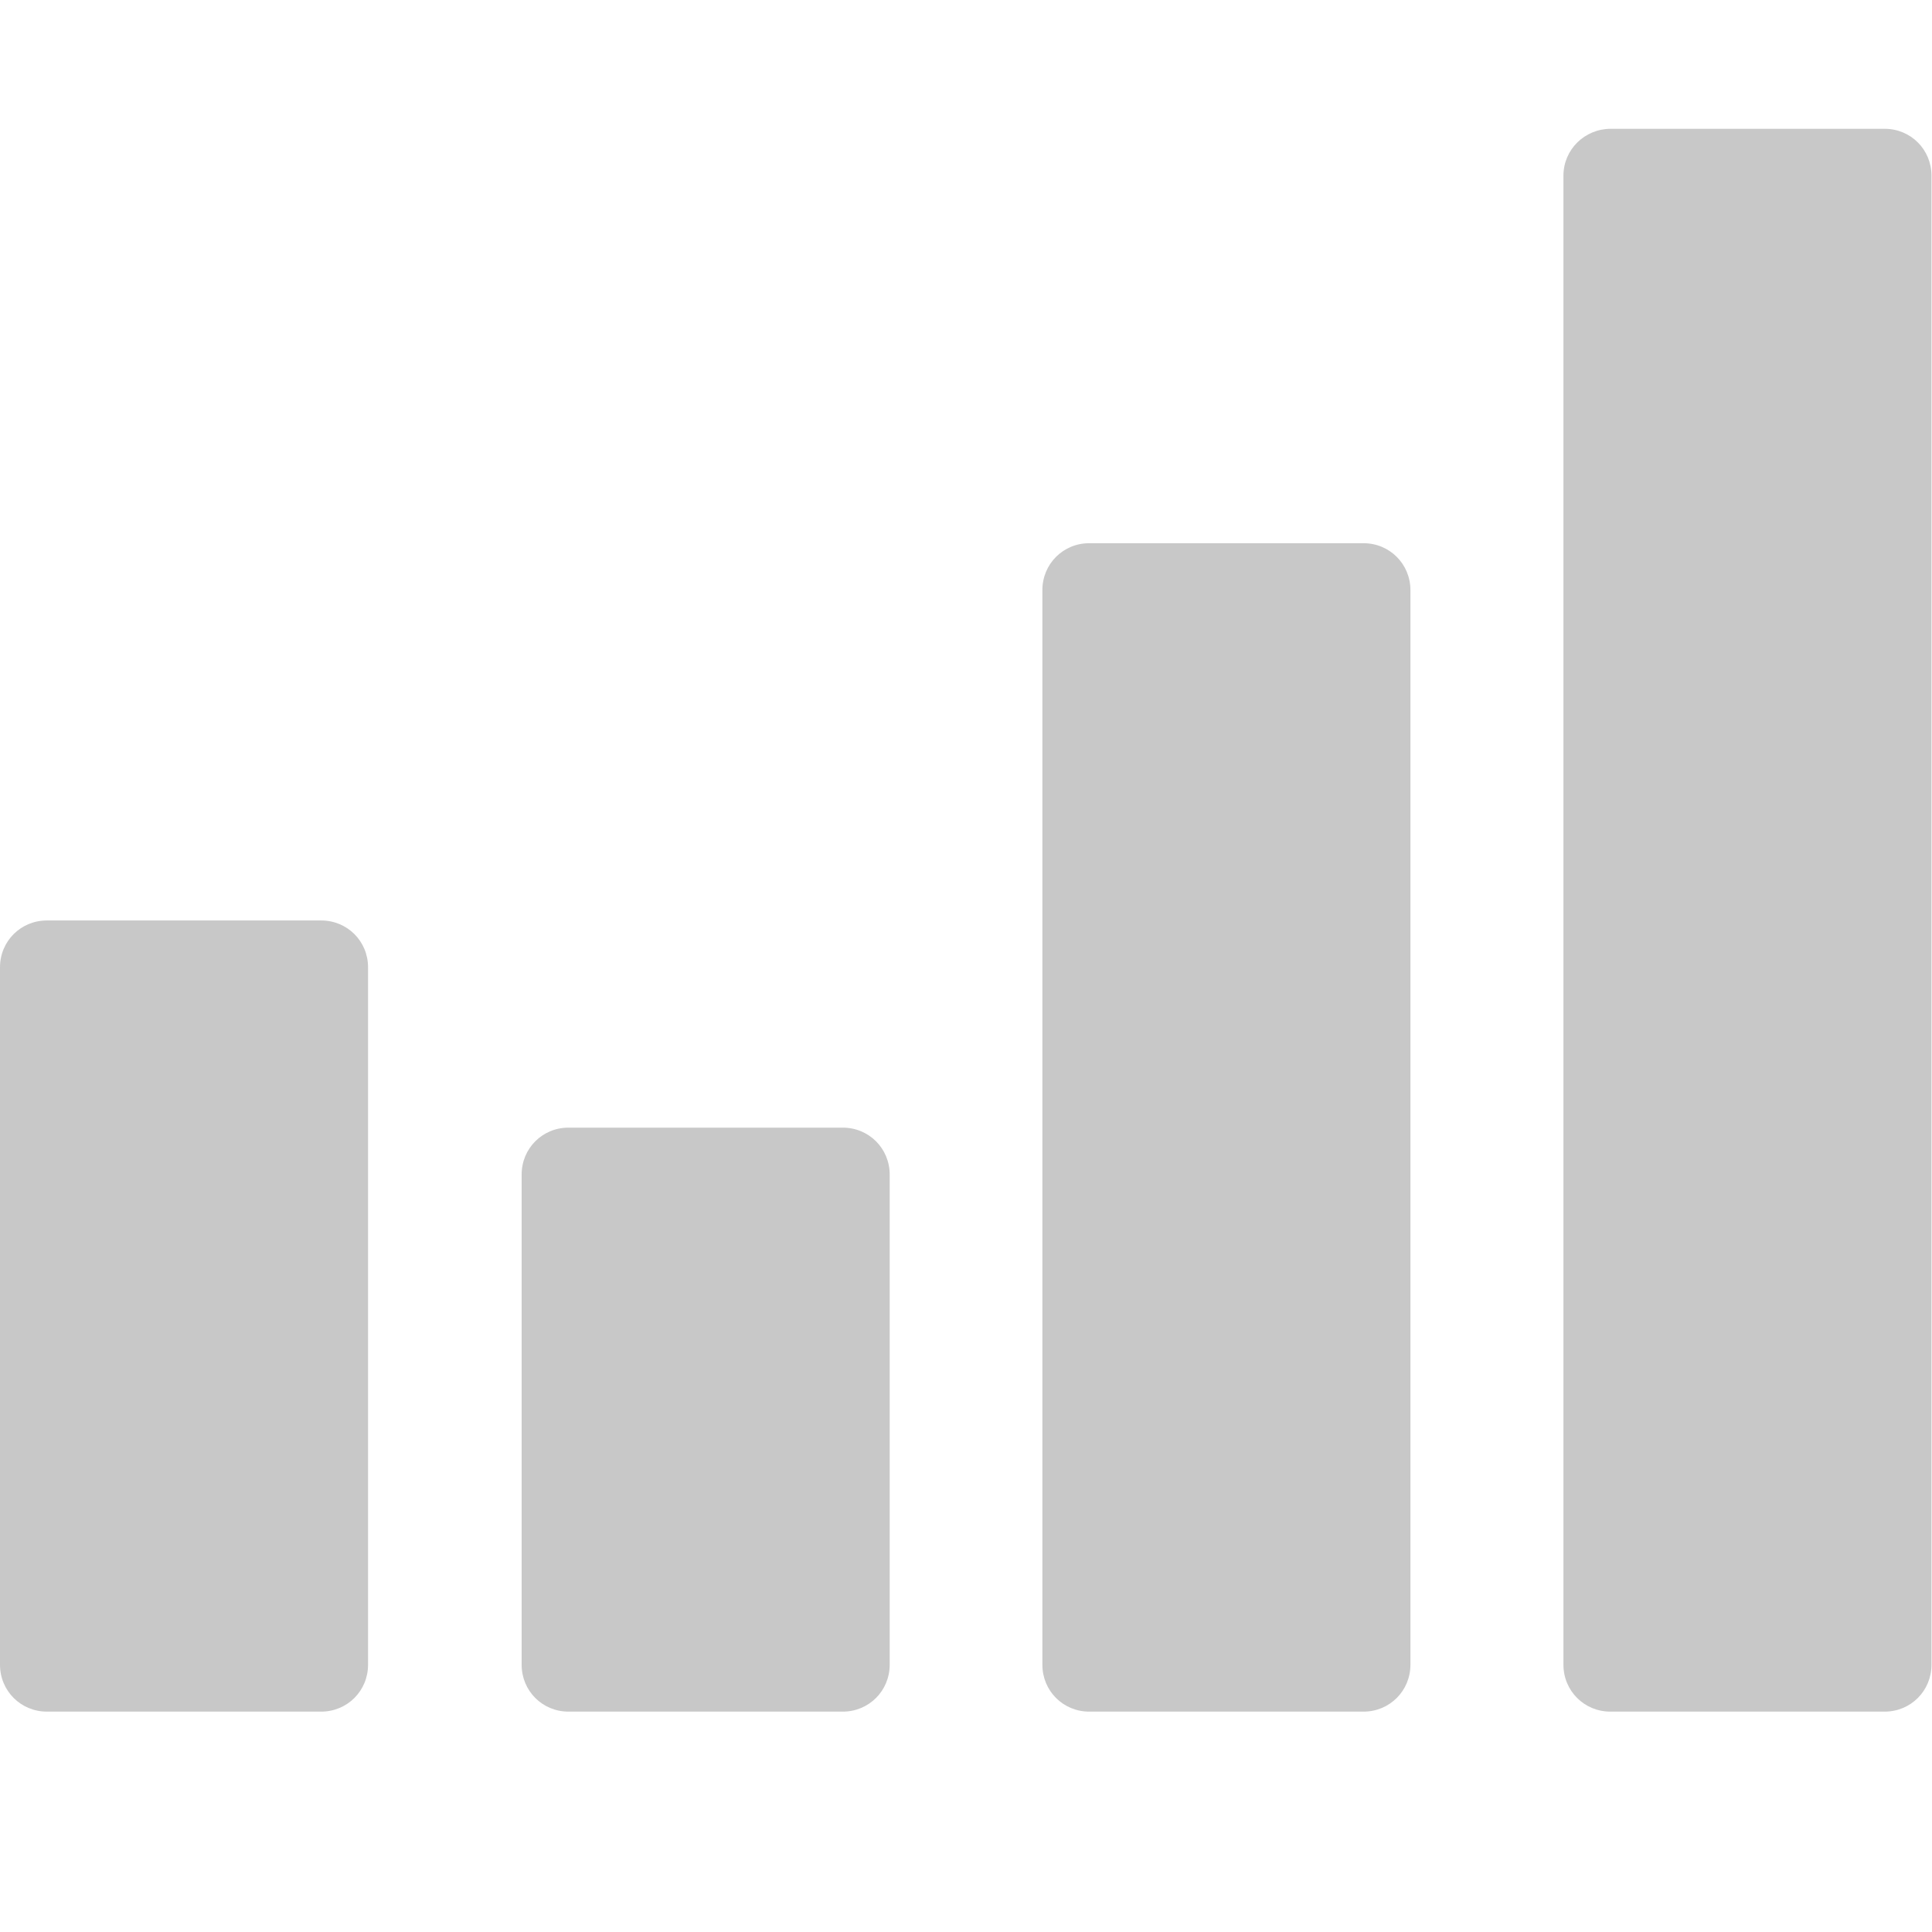
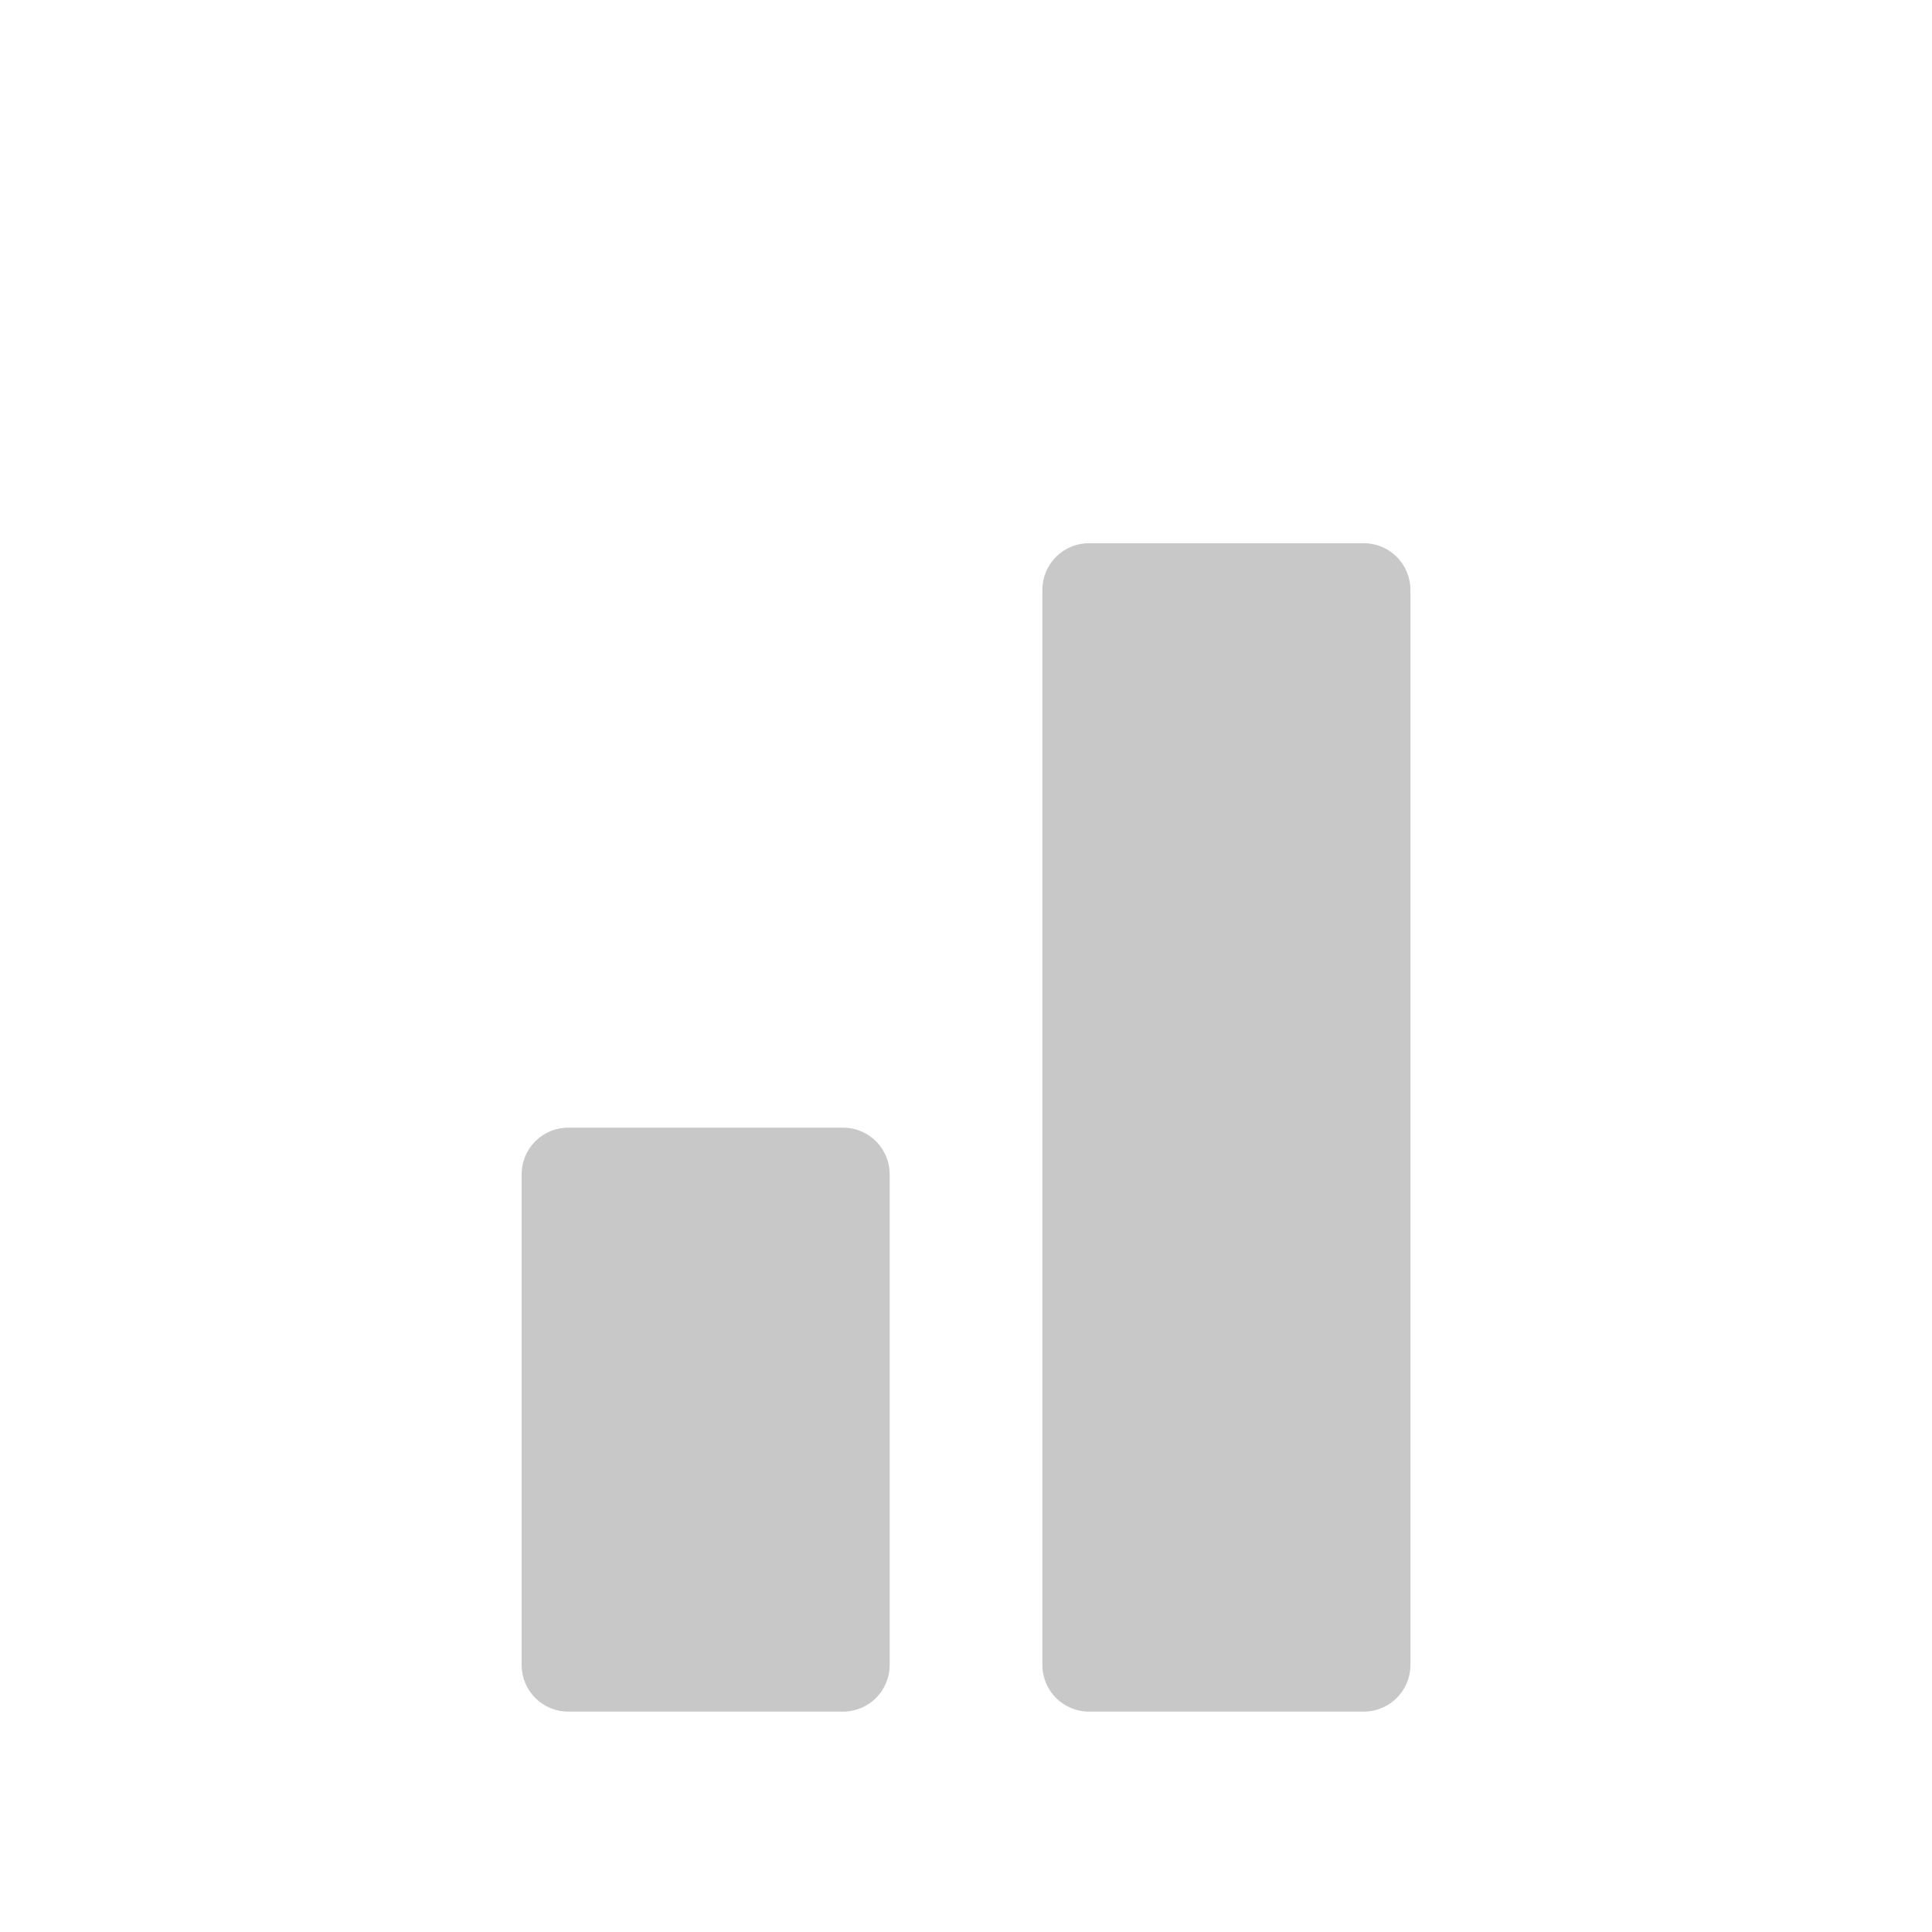
<svg xmlns="http://www.w3.org/2000/svg" width="30" height="30" viewBox="0 0 30 30" fill="none">
-   <path d="M0.728 14.293C0.323 14.293 0 14.615 0 15.02V25.85C0 26.255 0.323 26.578 0.728 26.578H4.987C5.393 26.578 5.715 26.255 5.715 25.85V15.02C5.715 14.615 5.393 14.293 4.987 14.293H0.728Z" fill="#C8C8C8" />
-   <path d="M24.277 2.728V25.85C24.277 26.255 24.6 26.578 25.005 26.578H29.265C29.67 26.578 29.992 26.255 29.992 25.85V2.728C29.992 2.322 29.67 2 29.265 2H25.012C24.607 2 24.277 2.322 24.277 2.728Z" fill="#C8C8C8" />
  <path d="M16.913 8.435C16.508 8.435 16.186 8.758 16.186 9.163V25.85C16.186 26.255 16.508 26.578 16.913 26.578H21.173C21.578 26.578 21.901 26.255 21.901 25.85V9.163C21.901 8.758 21.578 8.435 21.173 8.435H16.913Z" fill="#C8C8C8" />
  <path d="M8.827 17.51C8.422 17.51 8.1 17.833 8.1 18.238V25.85C8.1 26.255 8.422 26.578 8.827 26.578H13.087C13.492 26.578 13.815 26.255 13.815 25.85V18.238C13.815 17.833 13.492 17.51 13.087 17.51H8.827Z" fill="#C8C8C8" />
</svg>